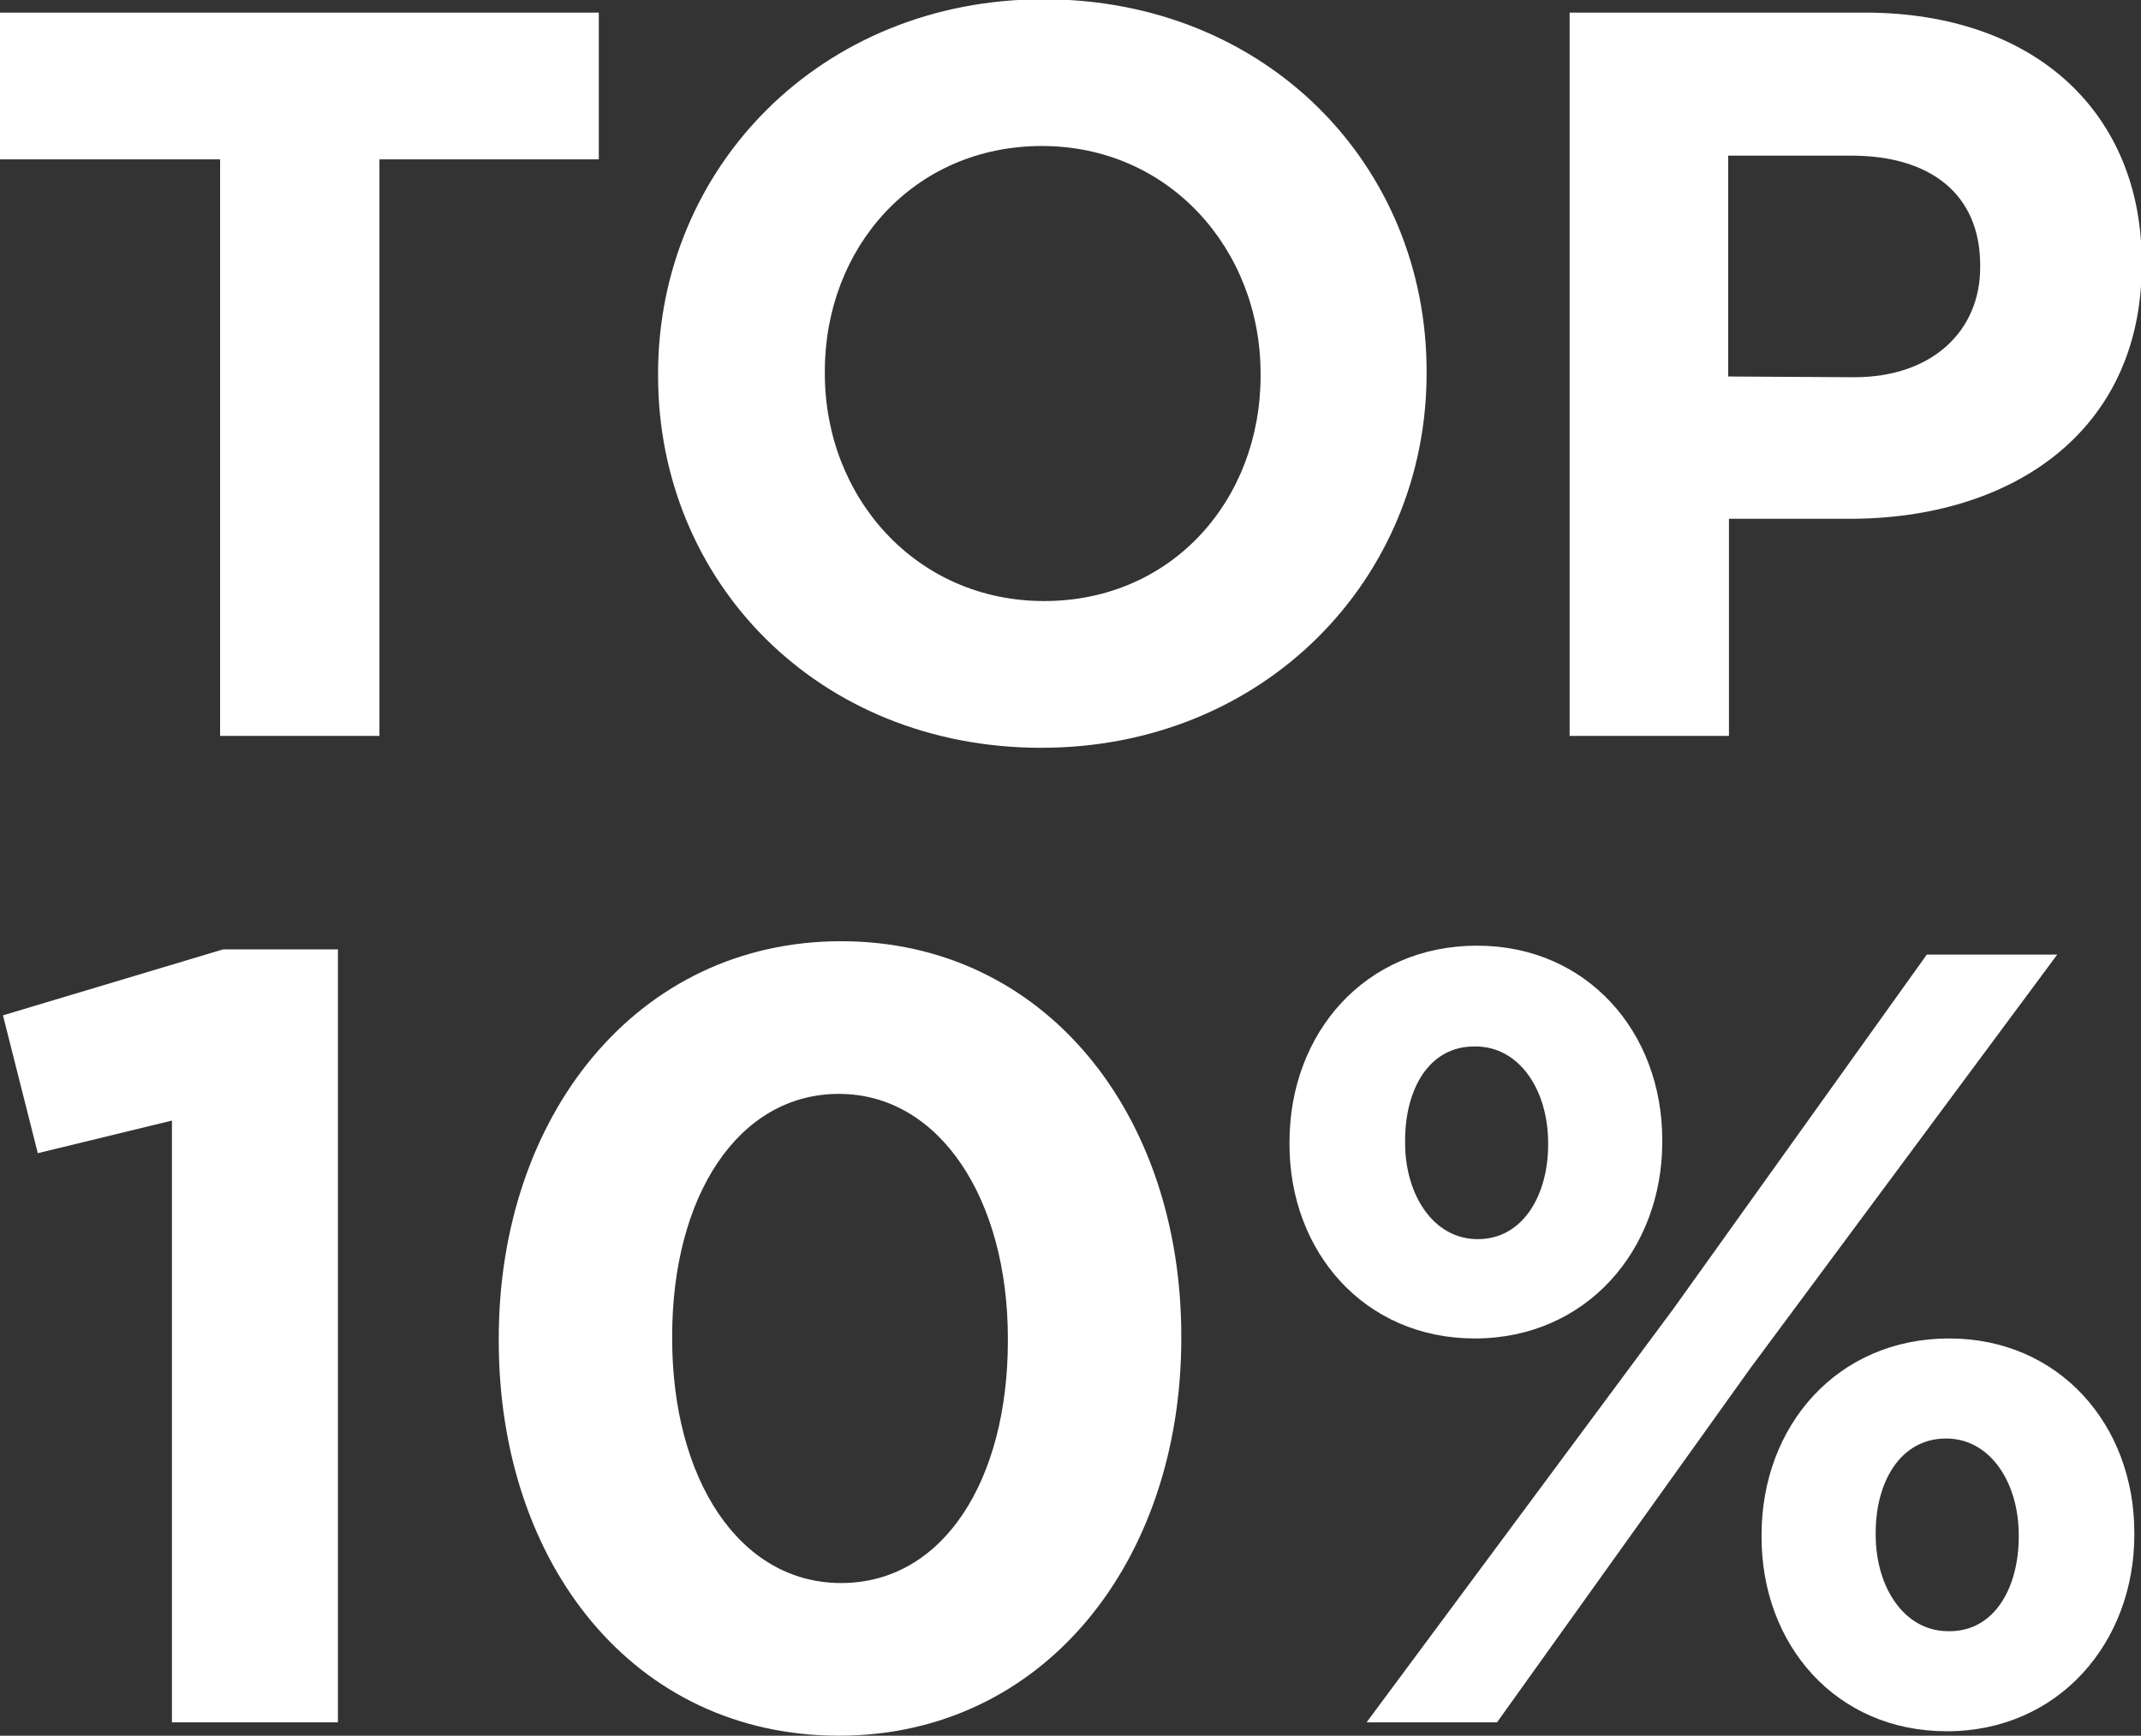
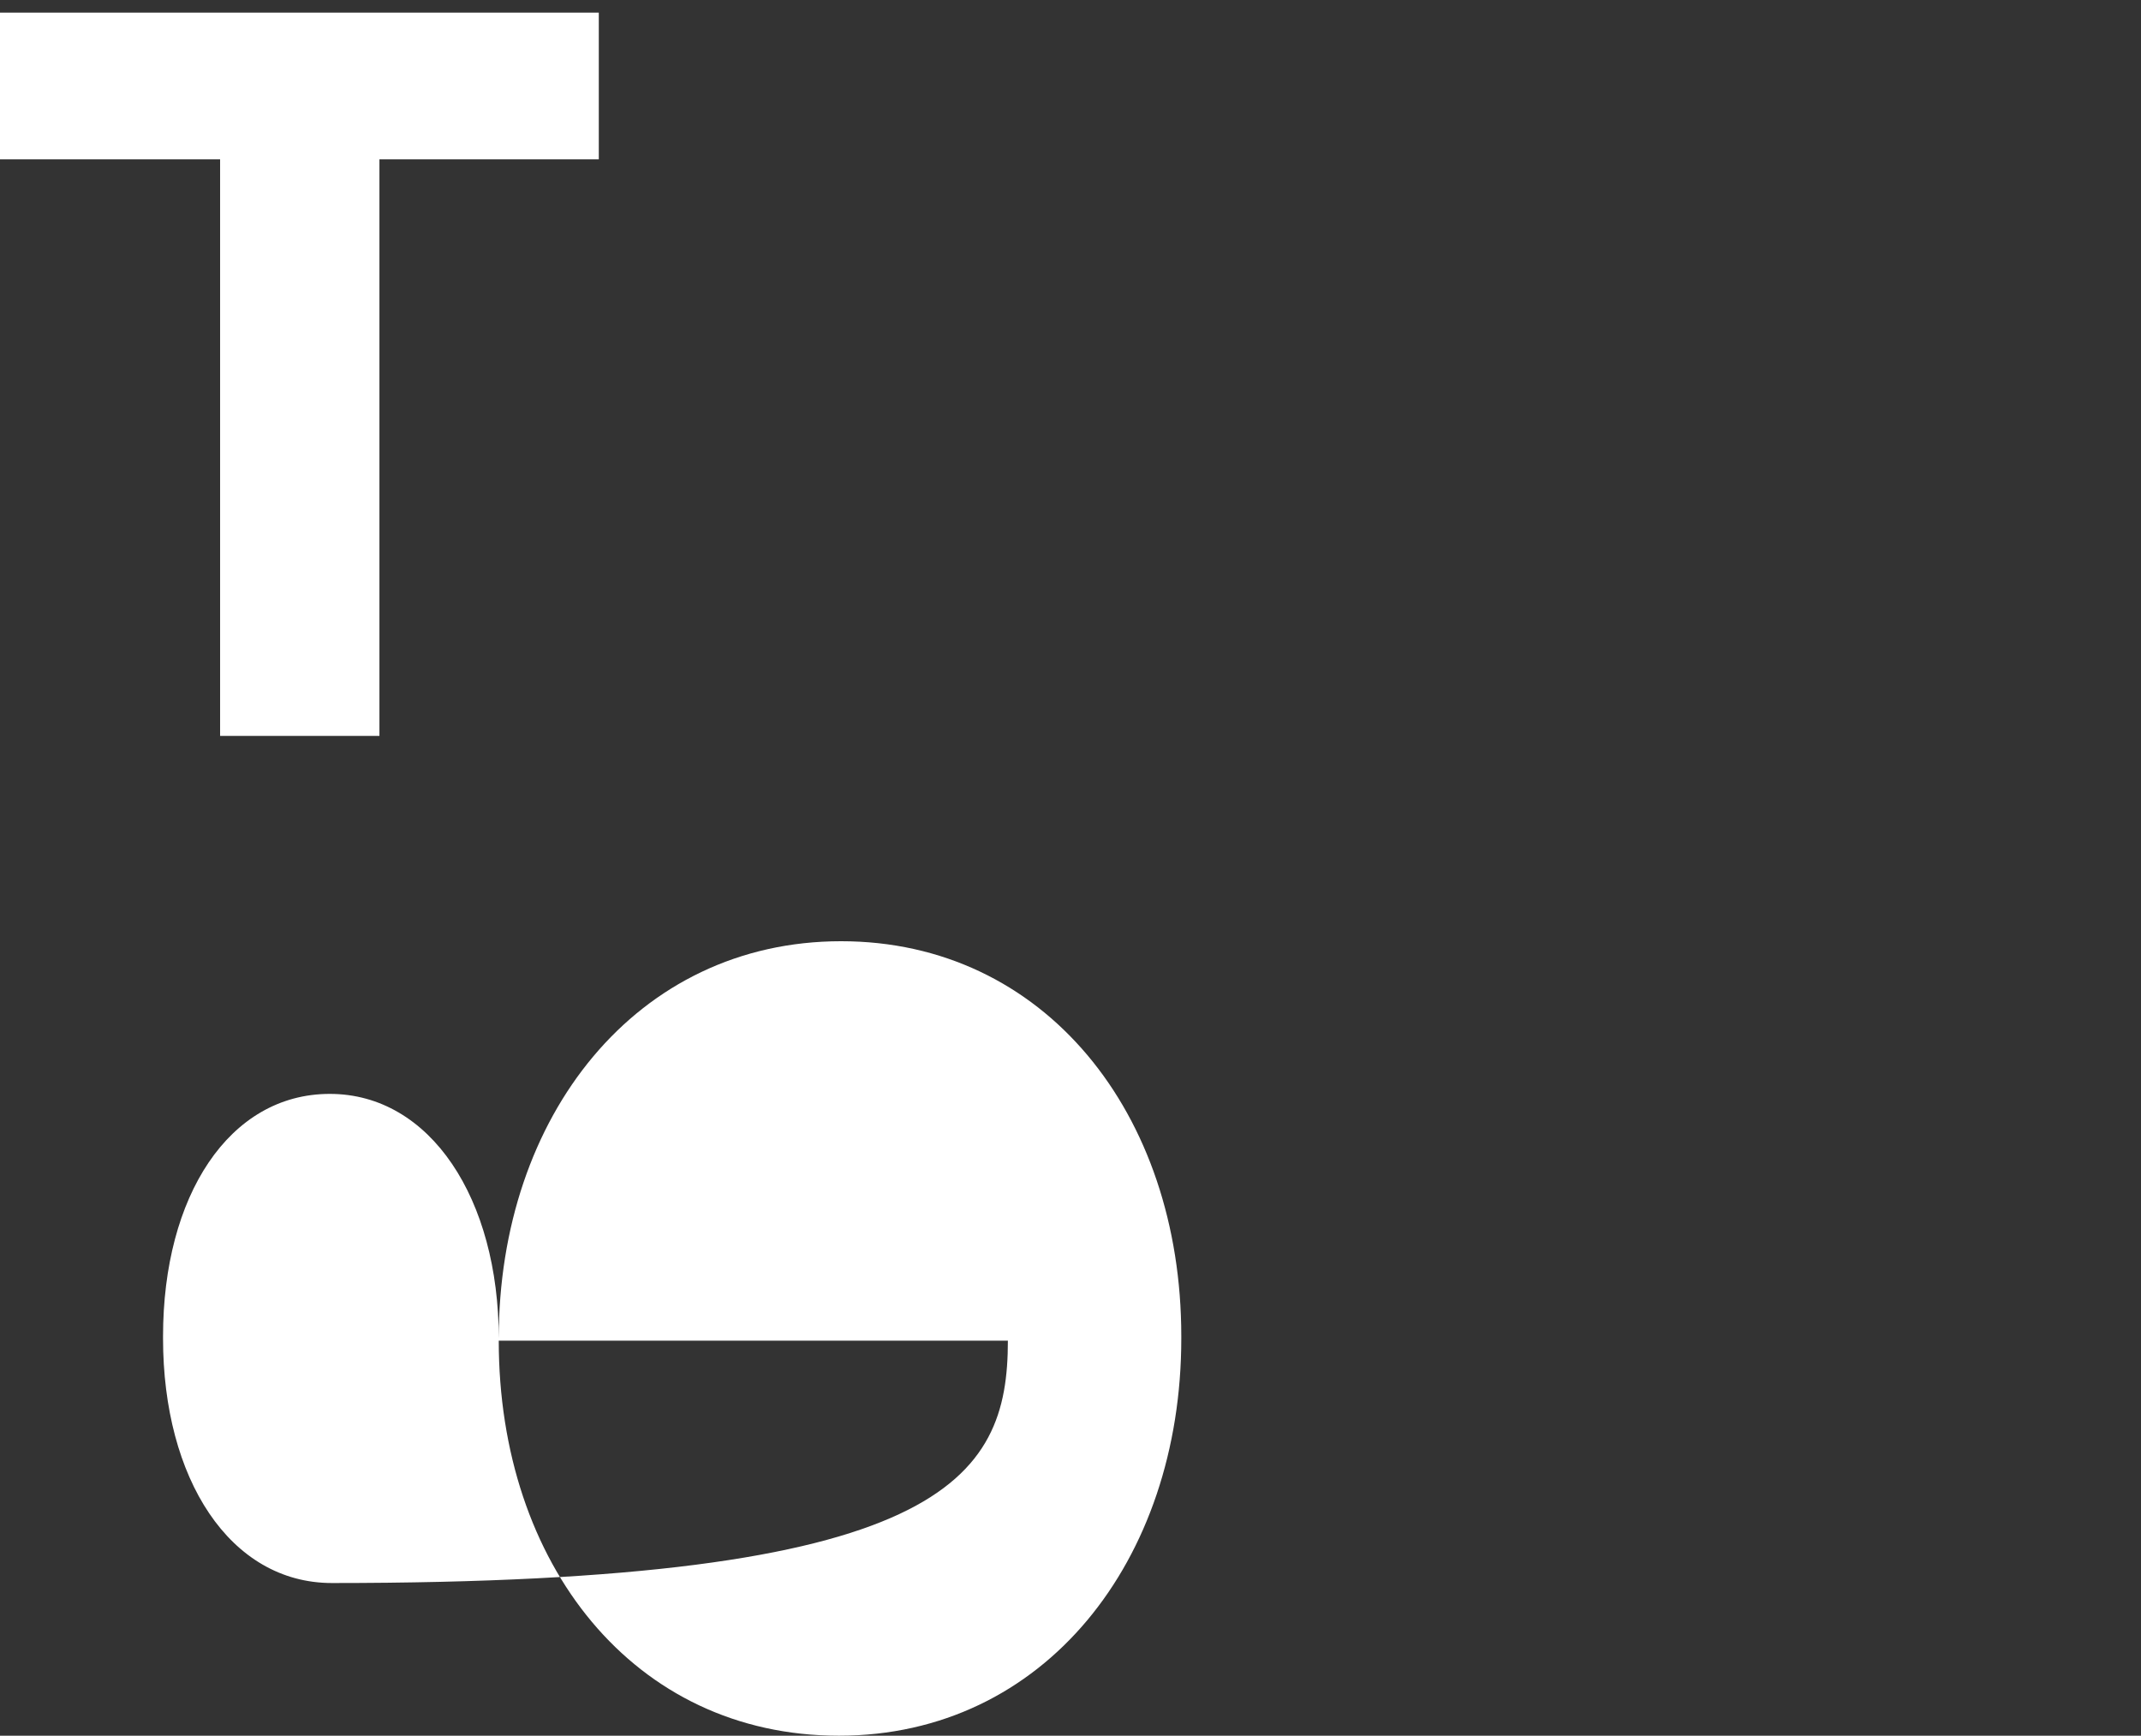
<svg xmlns="http://www.w3.org/2000/svg" id="Layer_1_copy" x="0px" y="0px" viewBox="0 0 288.9 234.2" style="enable-background:new 0 0 288.9 234.2;" xml:space="preserve">
  <rect x="0" y="0" width="288.9" height="234.2" fill="#333333" stroke="none" />
  <style type="text/css"> .st0{fill:#FFFFFF;} </style>
  <path class="st0" d="M29.7,21.5H0V1.7h80.8v19.8H51.2v77.8H29.7C29.7,99.3,29.7,21.5,29.7,21.5z" />
-   <path class="st0" d="M88.8,50.7v-0.3c0-27.7,21.9-50.5,52-50.5s51.7,22.4,51.7,50.2v0.3c0,27.7-21.9,50.5-52,50.5 S88.8,78.5,88.8,50.7z M170.1,50.7v-0.3c0-16.7-12.3-30.7-29.5-30.7c-17.3,0-29.3,13.7-29.3,30.4v0.3c0,16.7,12.3,30.7,29.6,30.7 C158.1,81.1,170.1,67.5,170.1,50.7z" />
-   <path class="st0" d="M211.7,1.7h39.9c23.3,0,37.4,13.8,37.4,33.7v0.3c0,22.6-17.6,34.3-39.4,34.3h-16.3v29.3h-21.5V1.7L211.7,1.7z M250.2,50.9c10.7,0,17-6.4,17-14.8v-0.3c0-9.6-6.7-14.8-17.4-14.8h-16.6v29.8L250.2,50.9L250.2,50.9z" />
  <g>
-     <path class="st0" d="M23.2,151.2l-18.1,4.4L0.4,137l29.7-8.9h15.5v104.3H23.2V151.2z" />
-     <path class="st0" d="M67.3,180.9v-0.3c0-30,18.6-53.6,46.2-53.6c27.4,0,45.9,23.2,45.9,53.3v0.3c0,30-18.5,53.6-46.2,53.6 C85.5,234.2,67.3,211,67.3,180.9z M136,180.9v-0.3c0-18.8-9.2-33-22.8-33s-22.5,13.8-22.5,32.7v0.3c0,18.9,9,33,22.8,33 C127.3,213.6,136,199.7,136,180.9z" />
-     <path class="st0" d="M174,154.4v-0.3c0-14.7,10.2-26.5,25.3-26.5c14.9,0,25,11.7,25,26.2v0.3c0,14.5-10.2,26.5-25.3,26.5 C184.1,180.6,174,168.9,174,154.4z M260,128.8h17.6l-41.4,55.8L202,232.4h-17.6l41.4-55.8L260,128.8z M189.6,153.9v0.3 c0,7,3.8,13,9.8,13c6.2,0,9.5-6.1,9.5-12.7v-0.3c0-7-3.8-13-9.8-13C192.8,141.1,189.6,147,189.6,153.9z M237.7,207.4v-0.3 c0-14.7,10.2-26.5,25.3-26.5c14.9,0,25,11.7,25,26.2v0.3c0,14.5-10.2,26.5-25.3,26.5C247.7,233.6,237.7,221.9,237.7,207.4z M272.4,207.4v-0.3c0-7-3.8-13-9.8-13c-6.2,0-9.5,5.9-9.5,12.7v0.3c0,7,3.8,13,9.8,13C269.2,220.2,272.4,214.1,272.4,207.4z" />
+     <path class="st0" d="M67.3,180.9v-0.3c0-30,18.6-53.6,46.2-53.6c27.4,0,45.9,23.2,45.9,53.3v0.3c0,30-18.5,53.6-46.2,53.6 C85.5,234.2,67.3,211,67.3,180.9z v-0.3c0-18.8-9.2-33-22.8-33s-22.5,13.8-22.5,32.7v0.3c0,18.9,9,33,22.8,33 C127.3,213.6,136,199.7,136,180.9z" />
  </g>
</svg>